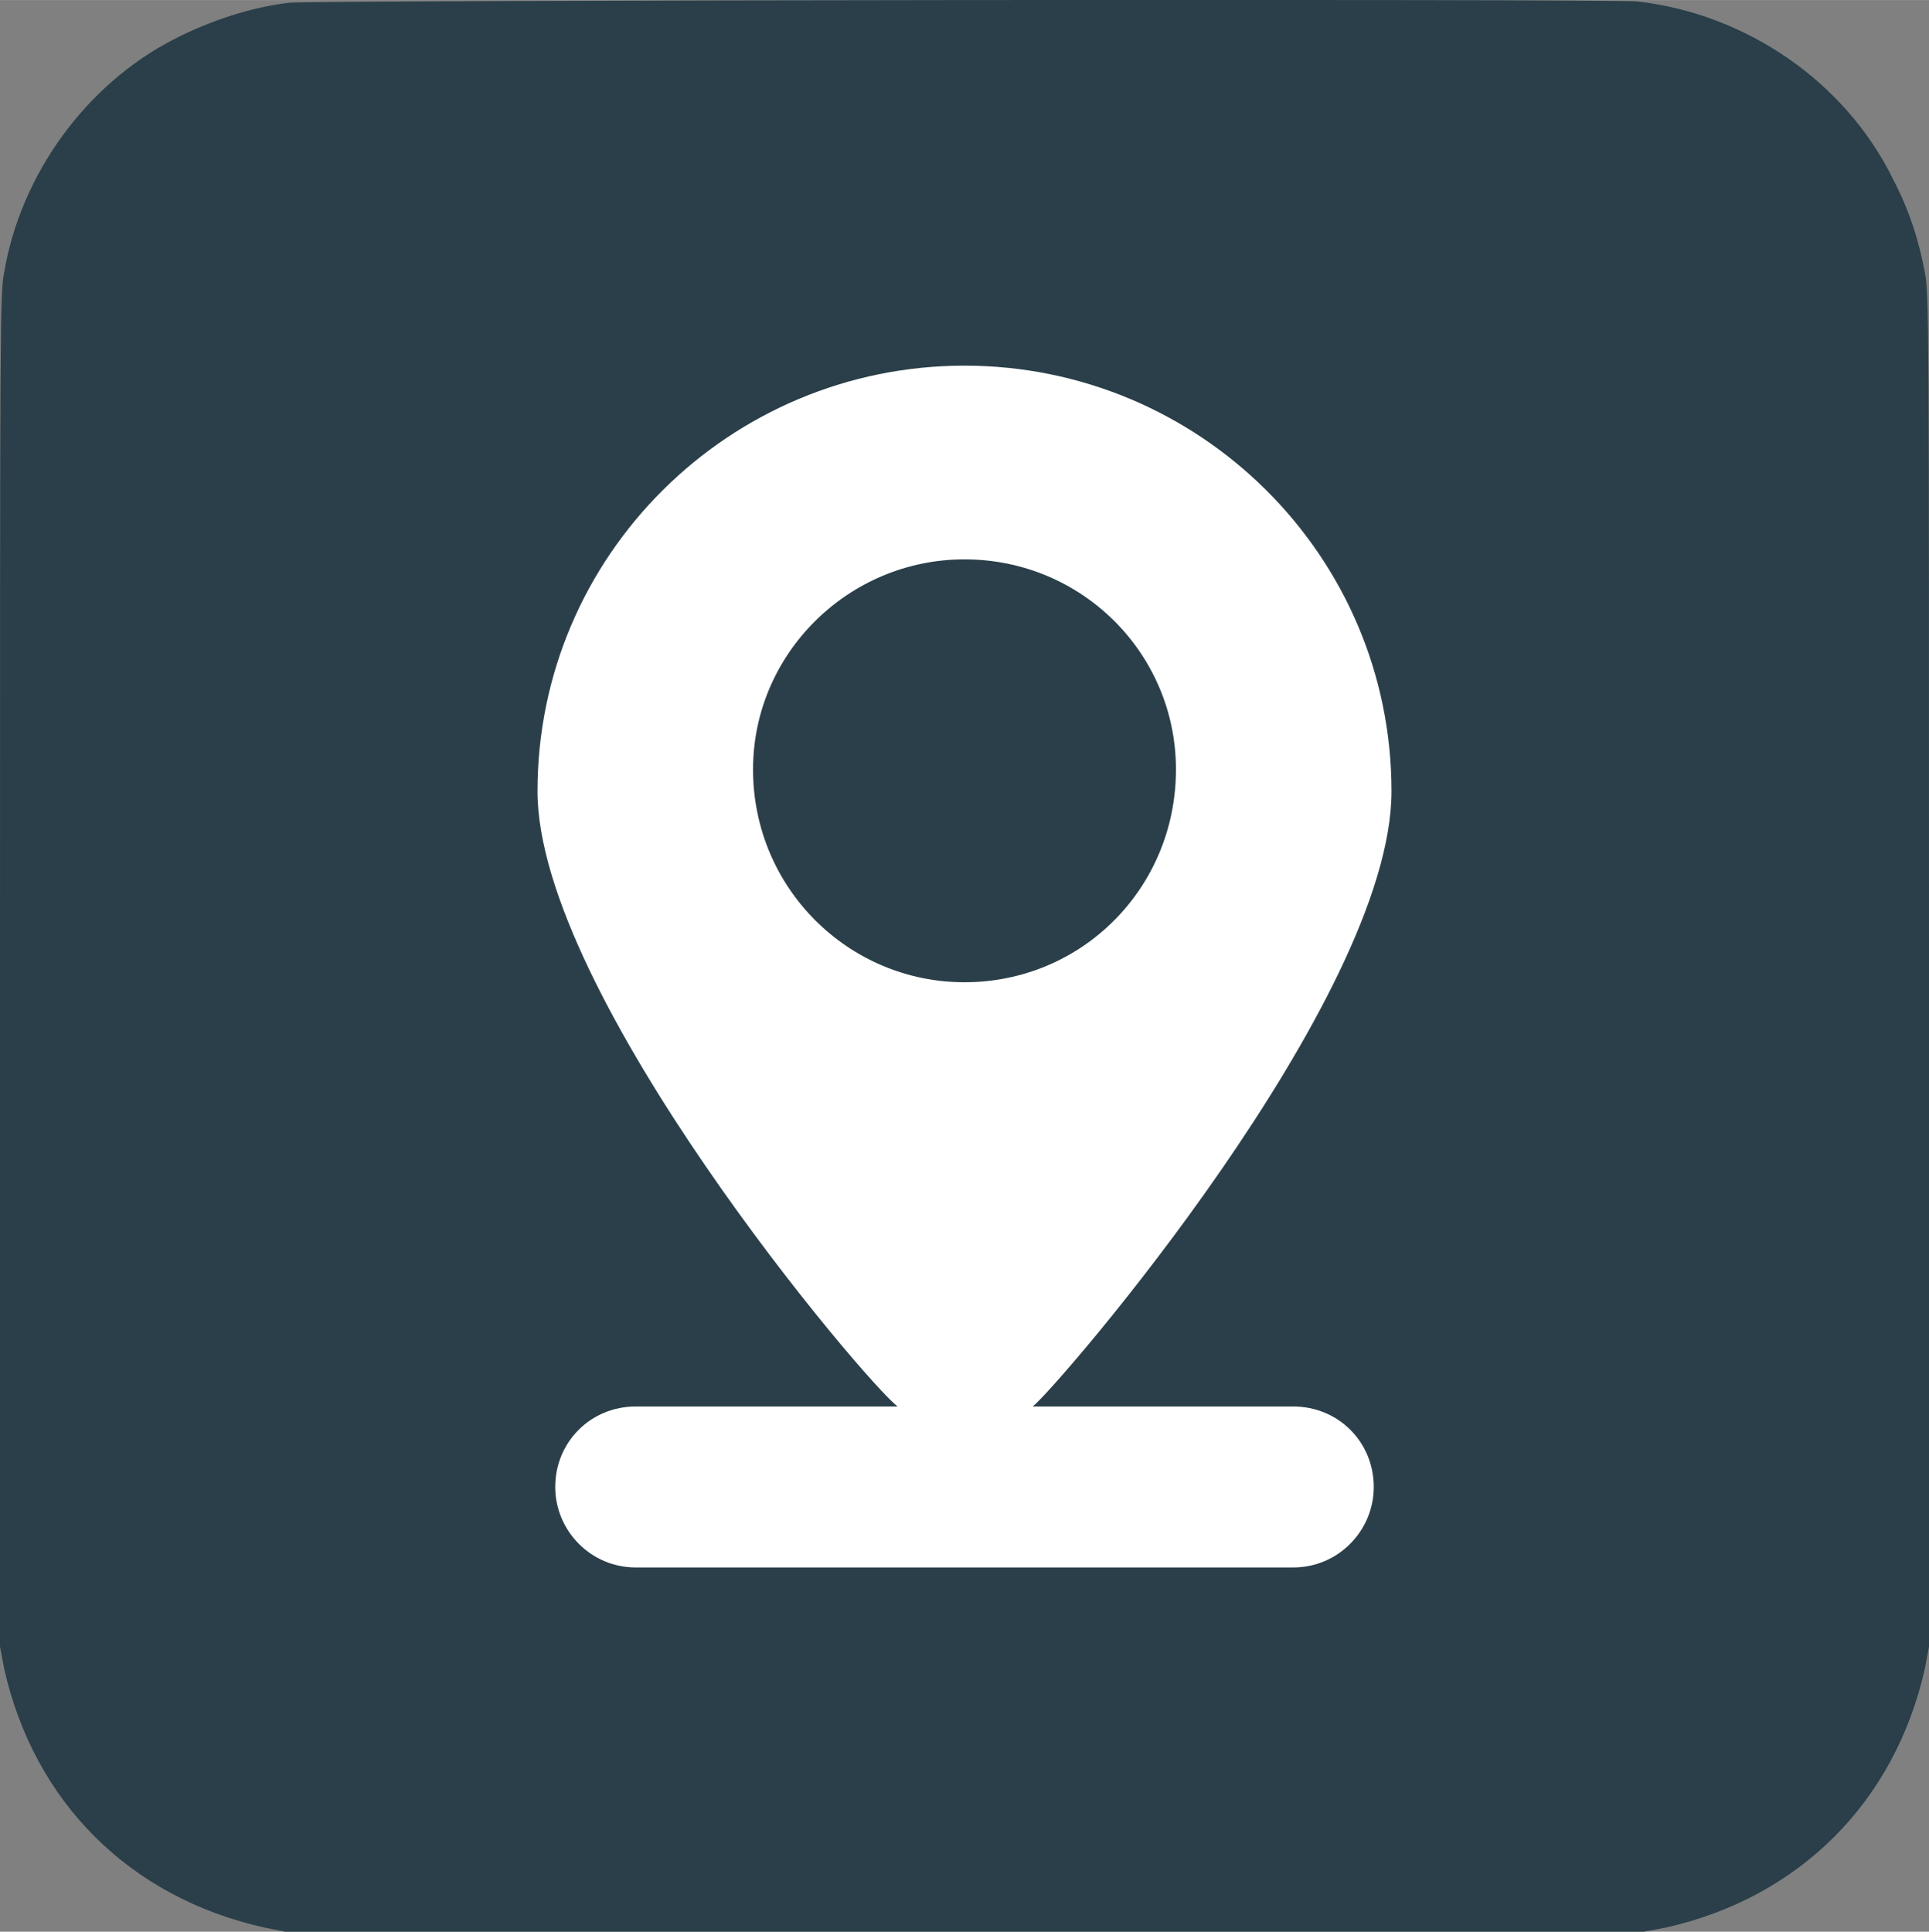
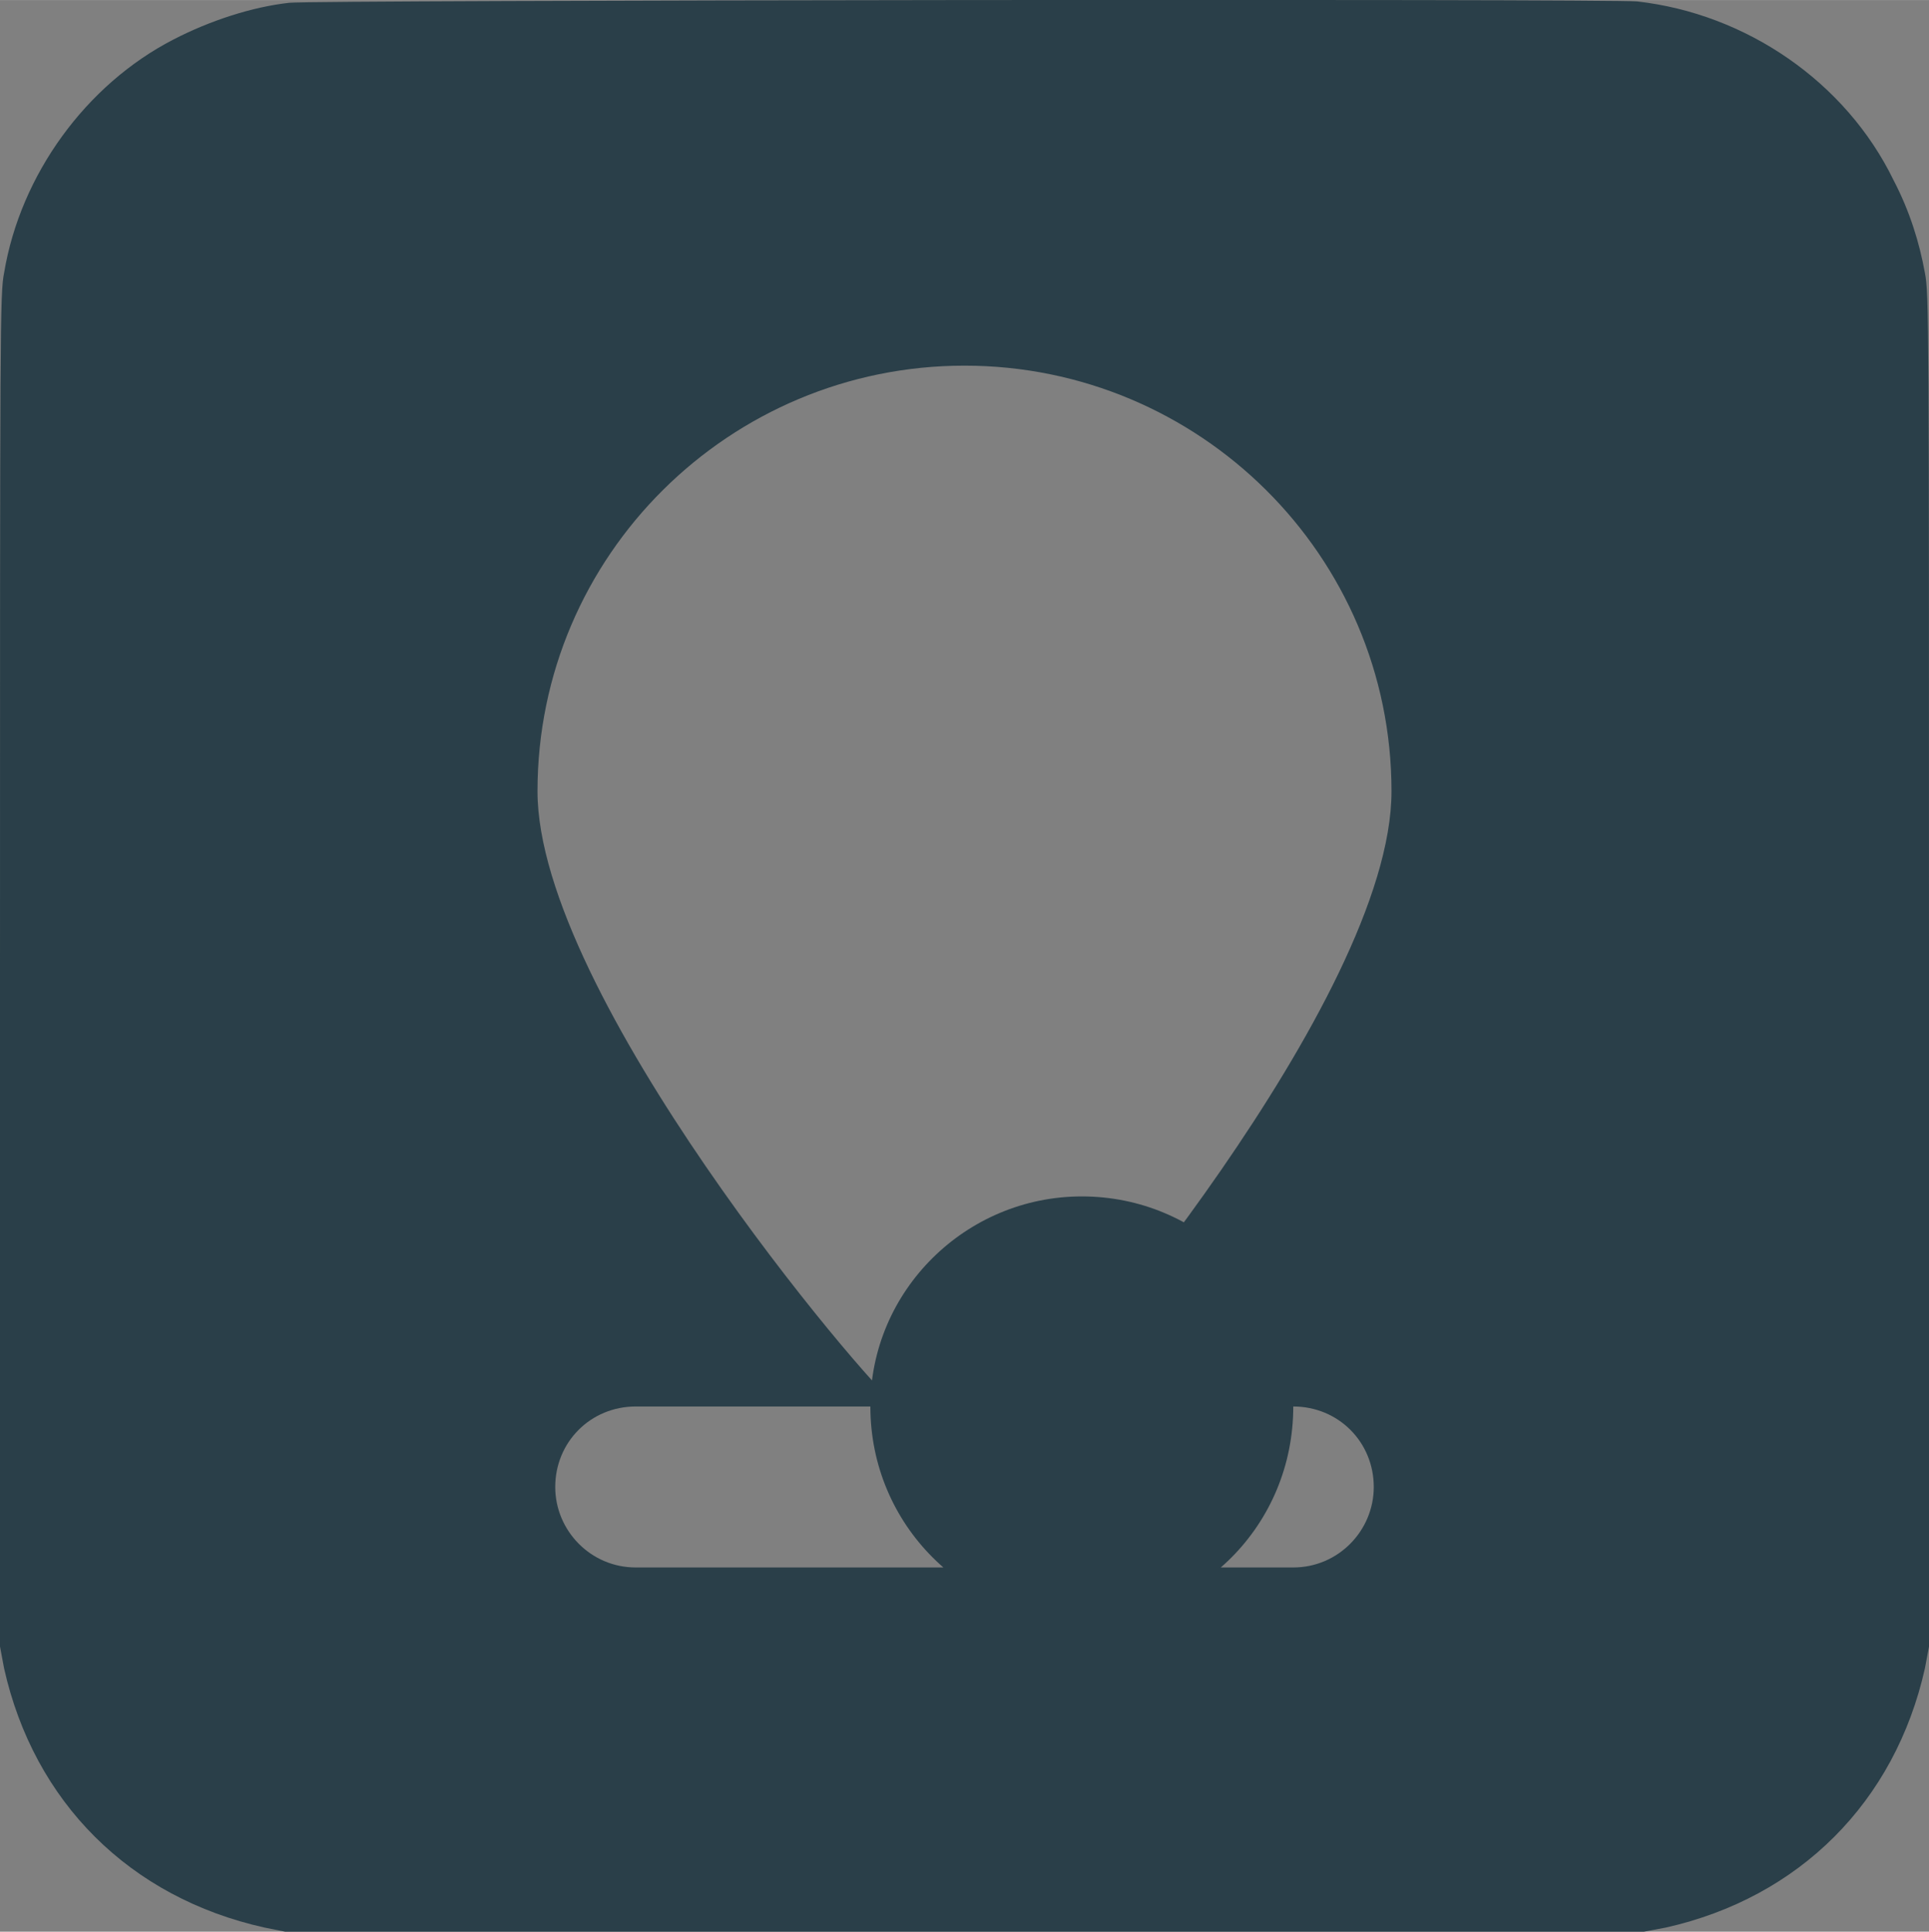
<svg xmlns="http://www.w3.org/2000/svg" xml:space="preserve" width="681px" height="682px" version="1.1" style="shape-rendering:geometricPrecision; text-rendering:geometricPrecision; image-rendering:optimizeQuality; fill-rule:evenodd; clip-rule:evenodd" viewBox="0 0 14.14 14.16">
  <rect x="0" y="0" width="14.14" height="14.16" fill="#808080" stroke="none" />
  <defs>
    <style type="text/css"> .fil0 {fill:white} .fil1 {fill:#2A3F49;fill-rule:nonzero} </style>
  </defs>
  <g id="Слой_x0020_1">
-     <rect class="fil0" x="0.33" y="0.31" width="13.49" height="13.54" rx="3.16" ry="4.44" />
-     <path class="fil1" d="M2.12 0.02c-0.27,0.03 -0.58,0.13 -0.85,0.27 -0.64,0.33 -1.12,0.99 -1.24,1.71 -0.03,0.15 -0.03,0.36 -0.03,5.12l0 4.95 0.03 0.16c0.22,0.98 0.92,1.68 1.91,1.9l0.15 0.03 4.98 0 4.98 0 0.16 -0.03c0.98,-0.22 1.68,-0.92 1.9,-1.9l0.03 -0.16 0 -4.95c0,-4.76 0,-4.97 -0.03,-5.12 -0.04,-0.22 -0.11,-0.45 -0.23,-0.68 -0.35,-0.72 -1.08,-1.22 -1.88,-1.31 -0.19,-0.02 -9.7,-0.01 -9.88,0.01zm7.36 10.29c0.33,0 0.59,0.26 0.59,0.59 0,0.32 -0.26,0.59 -0.59,0.59l-4.82 0c-0.33,0 -0.59,-0.27 -0.59,-0.59 0,-0.33 0.26,-0.59 0.59,-0.59l1.92 0c-0.23,-0.17 -2.64,-3.02 -2.64,-4.51 0,-1.73 1.41,-3.12 3.13,-3.12 1.72,0 3.13,1.39 3.13,3.12 0,1.53 -2.46,4.38 -2.63,4.51l1.91 0zm-0.86 -4.67c0,-0.85 -0.69,-1.54 -1.55,-1.54 -0.85,0 -1.55,0.69 -1.55,1.54 0,0.87 0.7,1.56 1.55,1.56 0.86,0 1.55,-0.69 1.55,-1.56z" />
+     <path class="fil1" d="M2.12 0.02c-0.27,0.03 -0.58,0.13 -0.85,0.27 -0.64,0.33 -1.12,0.99 -1.24,1.71 -0.03,0.15 -0.03,0.36 -0.03,5.12l0 4.95 0.03 0.16c0.22,0.98 0.92,1.68 1.91,1.9l0.15 0.03 4.98 0 4.98 0 0.16 -0.03c0.98,-0.22 1.68,-0.92 1.9,-1.9l0.03 -0.16 0 -4.95c0,-4.76 0,-4.97 -0.03,-5.12 -0.04,-0.22 -0.11,-0.45 -0.23,-0.68 -0.35,-0.72 -1.08,-1.22 -1.88,-1.31 -0.19,-0.02 -9.7,-0.01 -9.88,0.01zm7.36 10.29c0.33,0 0.59,0.26 0.59,0.59 0,0.32 -0.26,0.59 -0.59,0.59l-4.82 0c-0.33,0 -0.59,-0.27 -0.59,-0.59 0,-0.33 0.26,-0.59 0.59,-0.59l1.92 0c-0.23,-0.17 -2.64,-3.02 -2.64,-4.51 0,-1.73 1.41,-3.12 3.13,-3.12 1.72,0 3.13,1.39 3.13,3.12 0,1.53 -2.46,4.38 -2.63,4.51l1.91 0zc0,-0.85 -0.69,-1.54 -1.55,-1.54 -0.85,0 -1.55,0.69 -1.55,1.54 0,0.87 0.7,1.56 1.55,1.56 0.86,0 1.55,-0.69 1.55,-1.56z" />
  </g>
</svg>